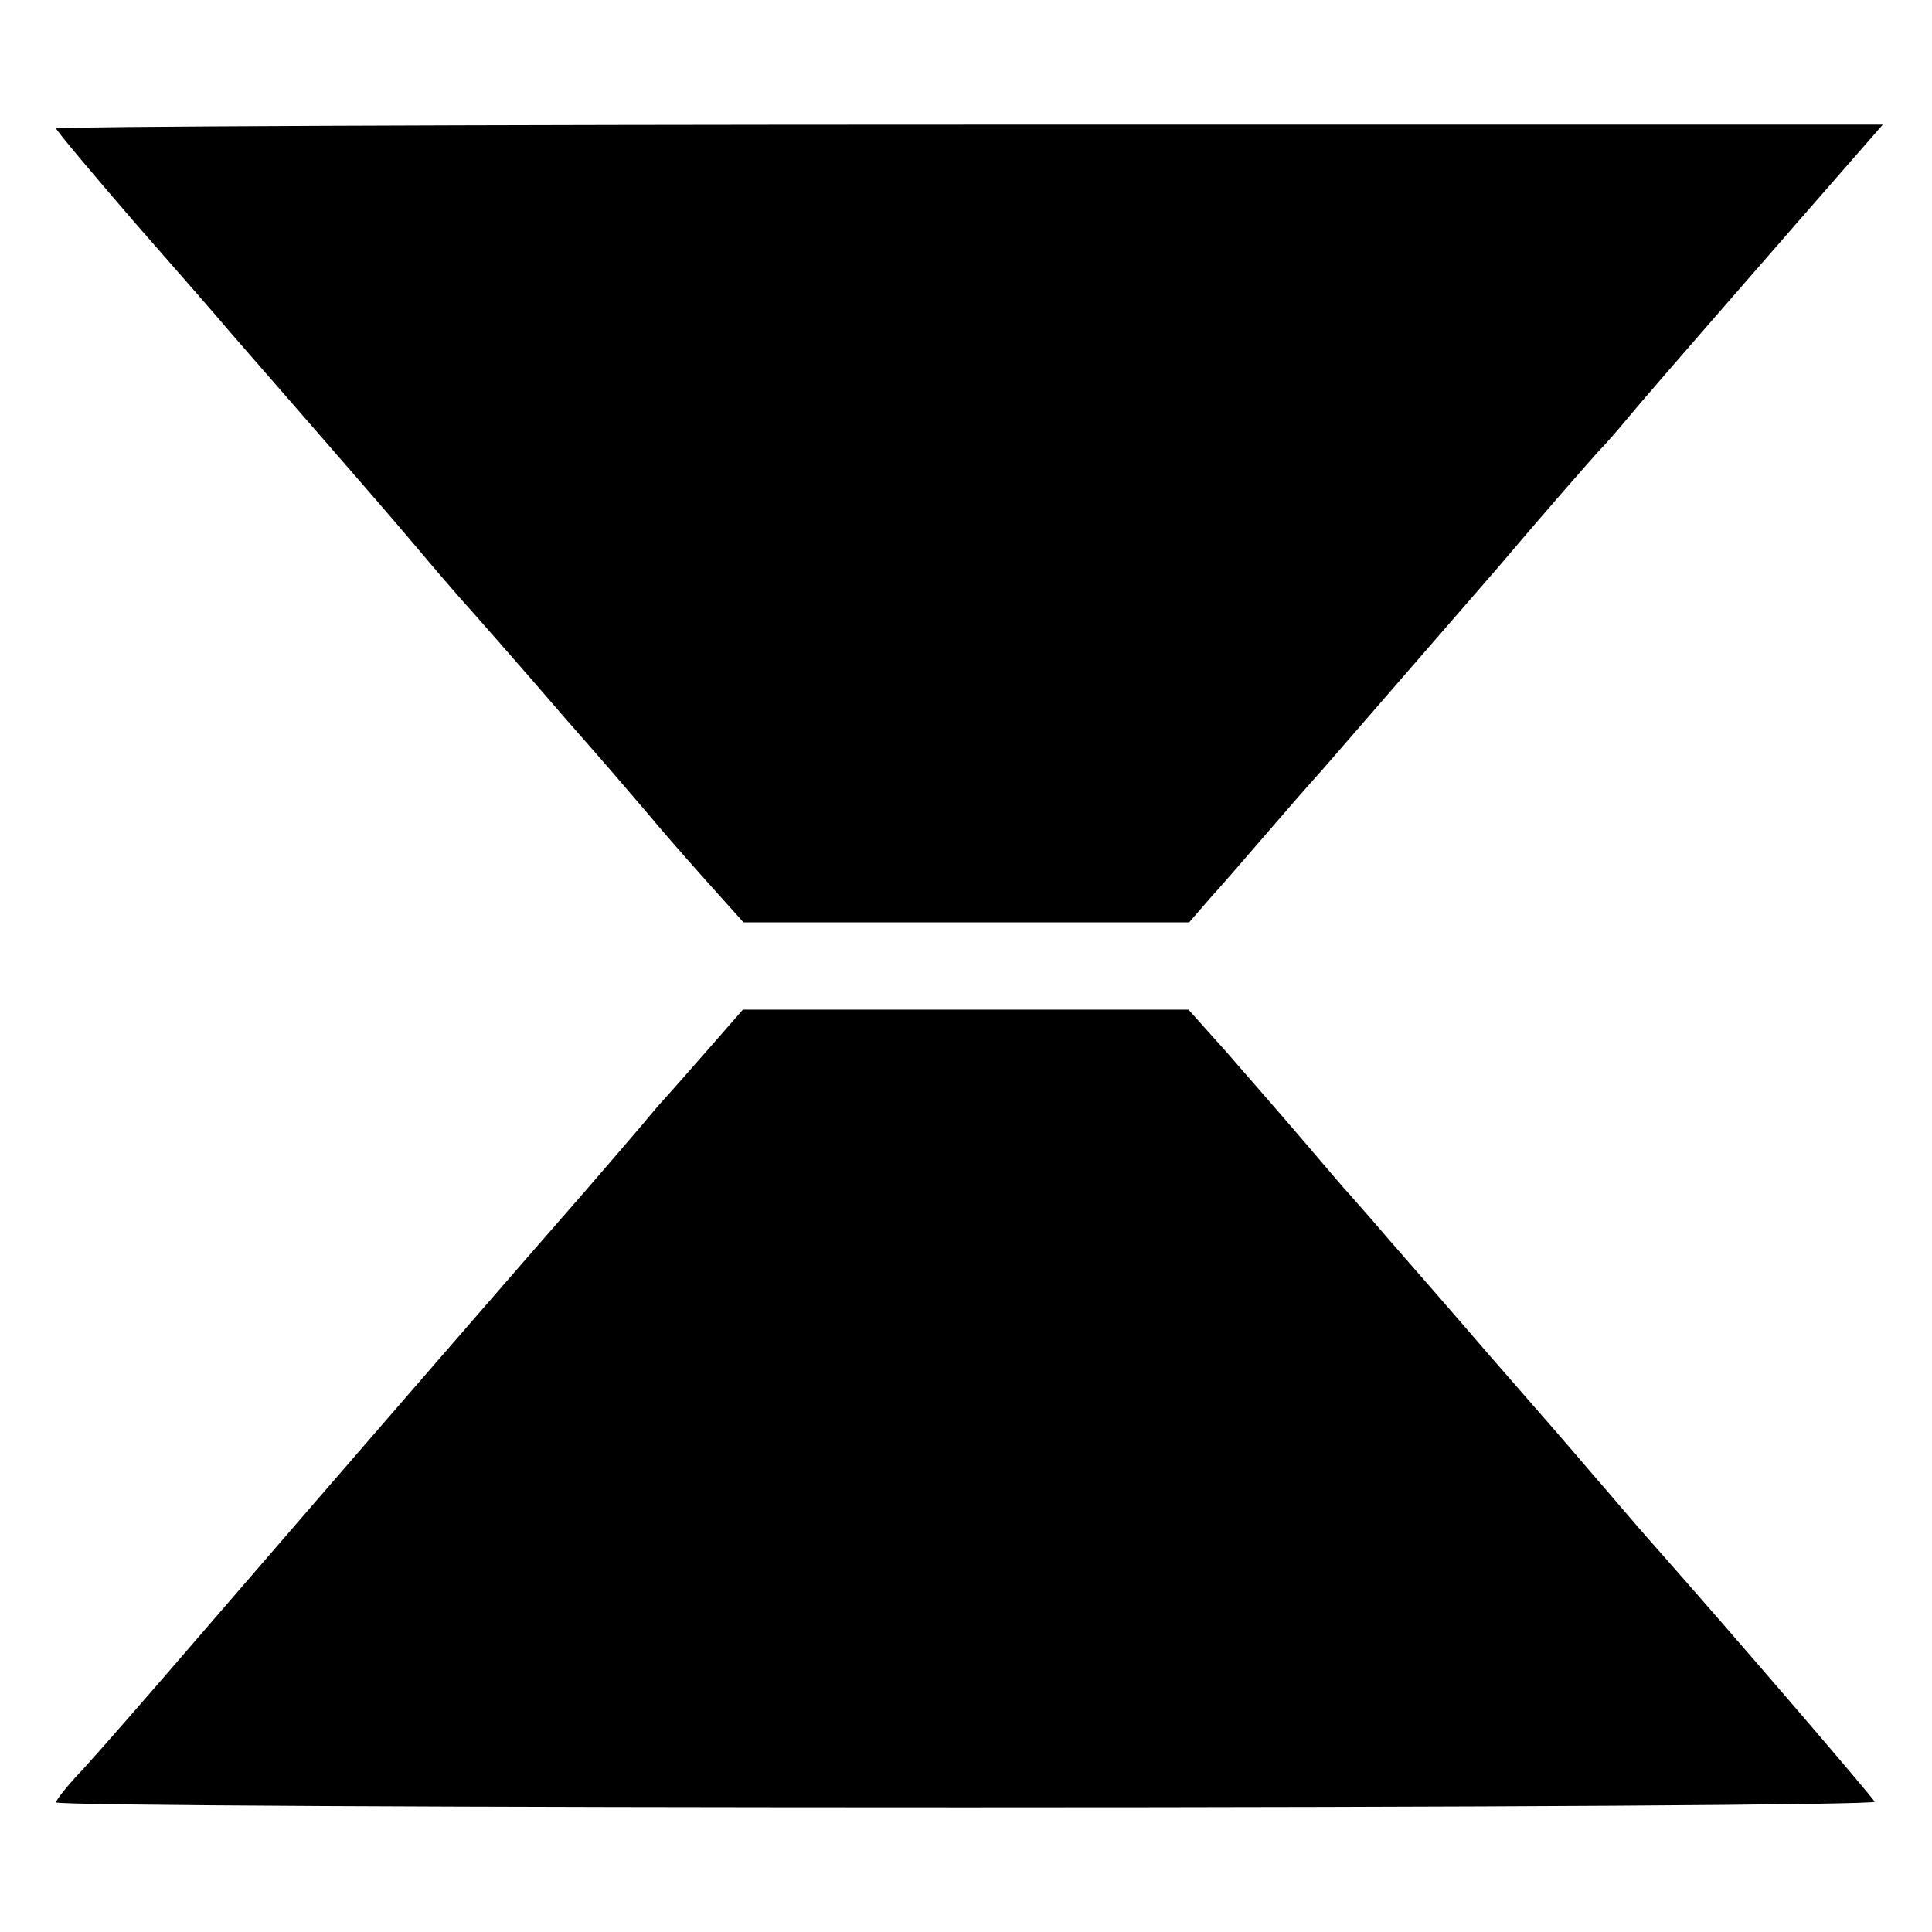
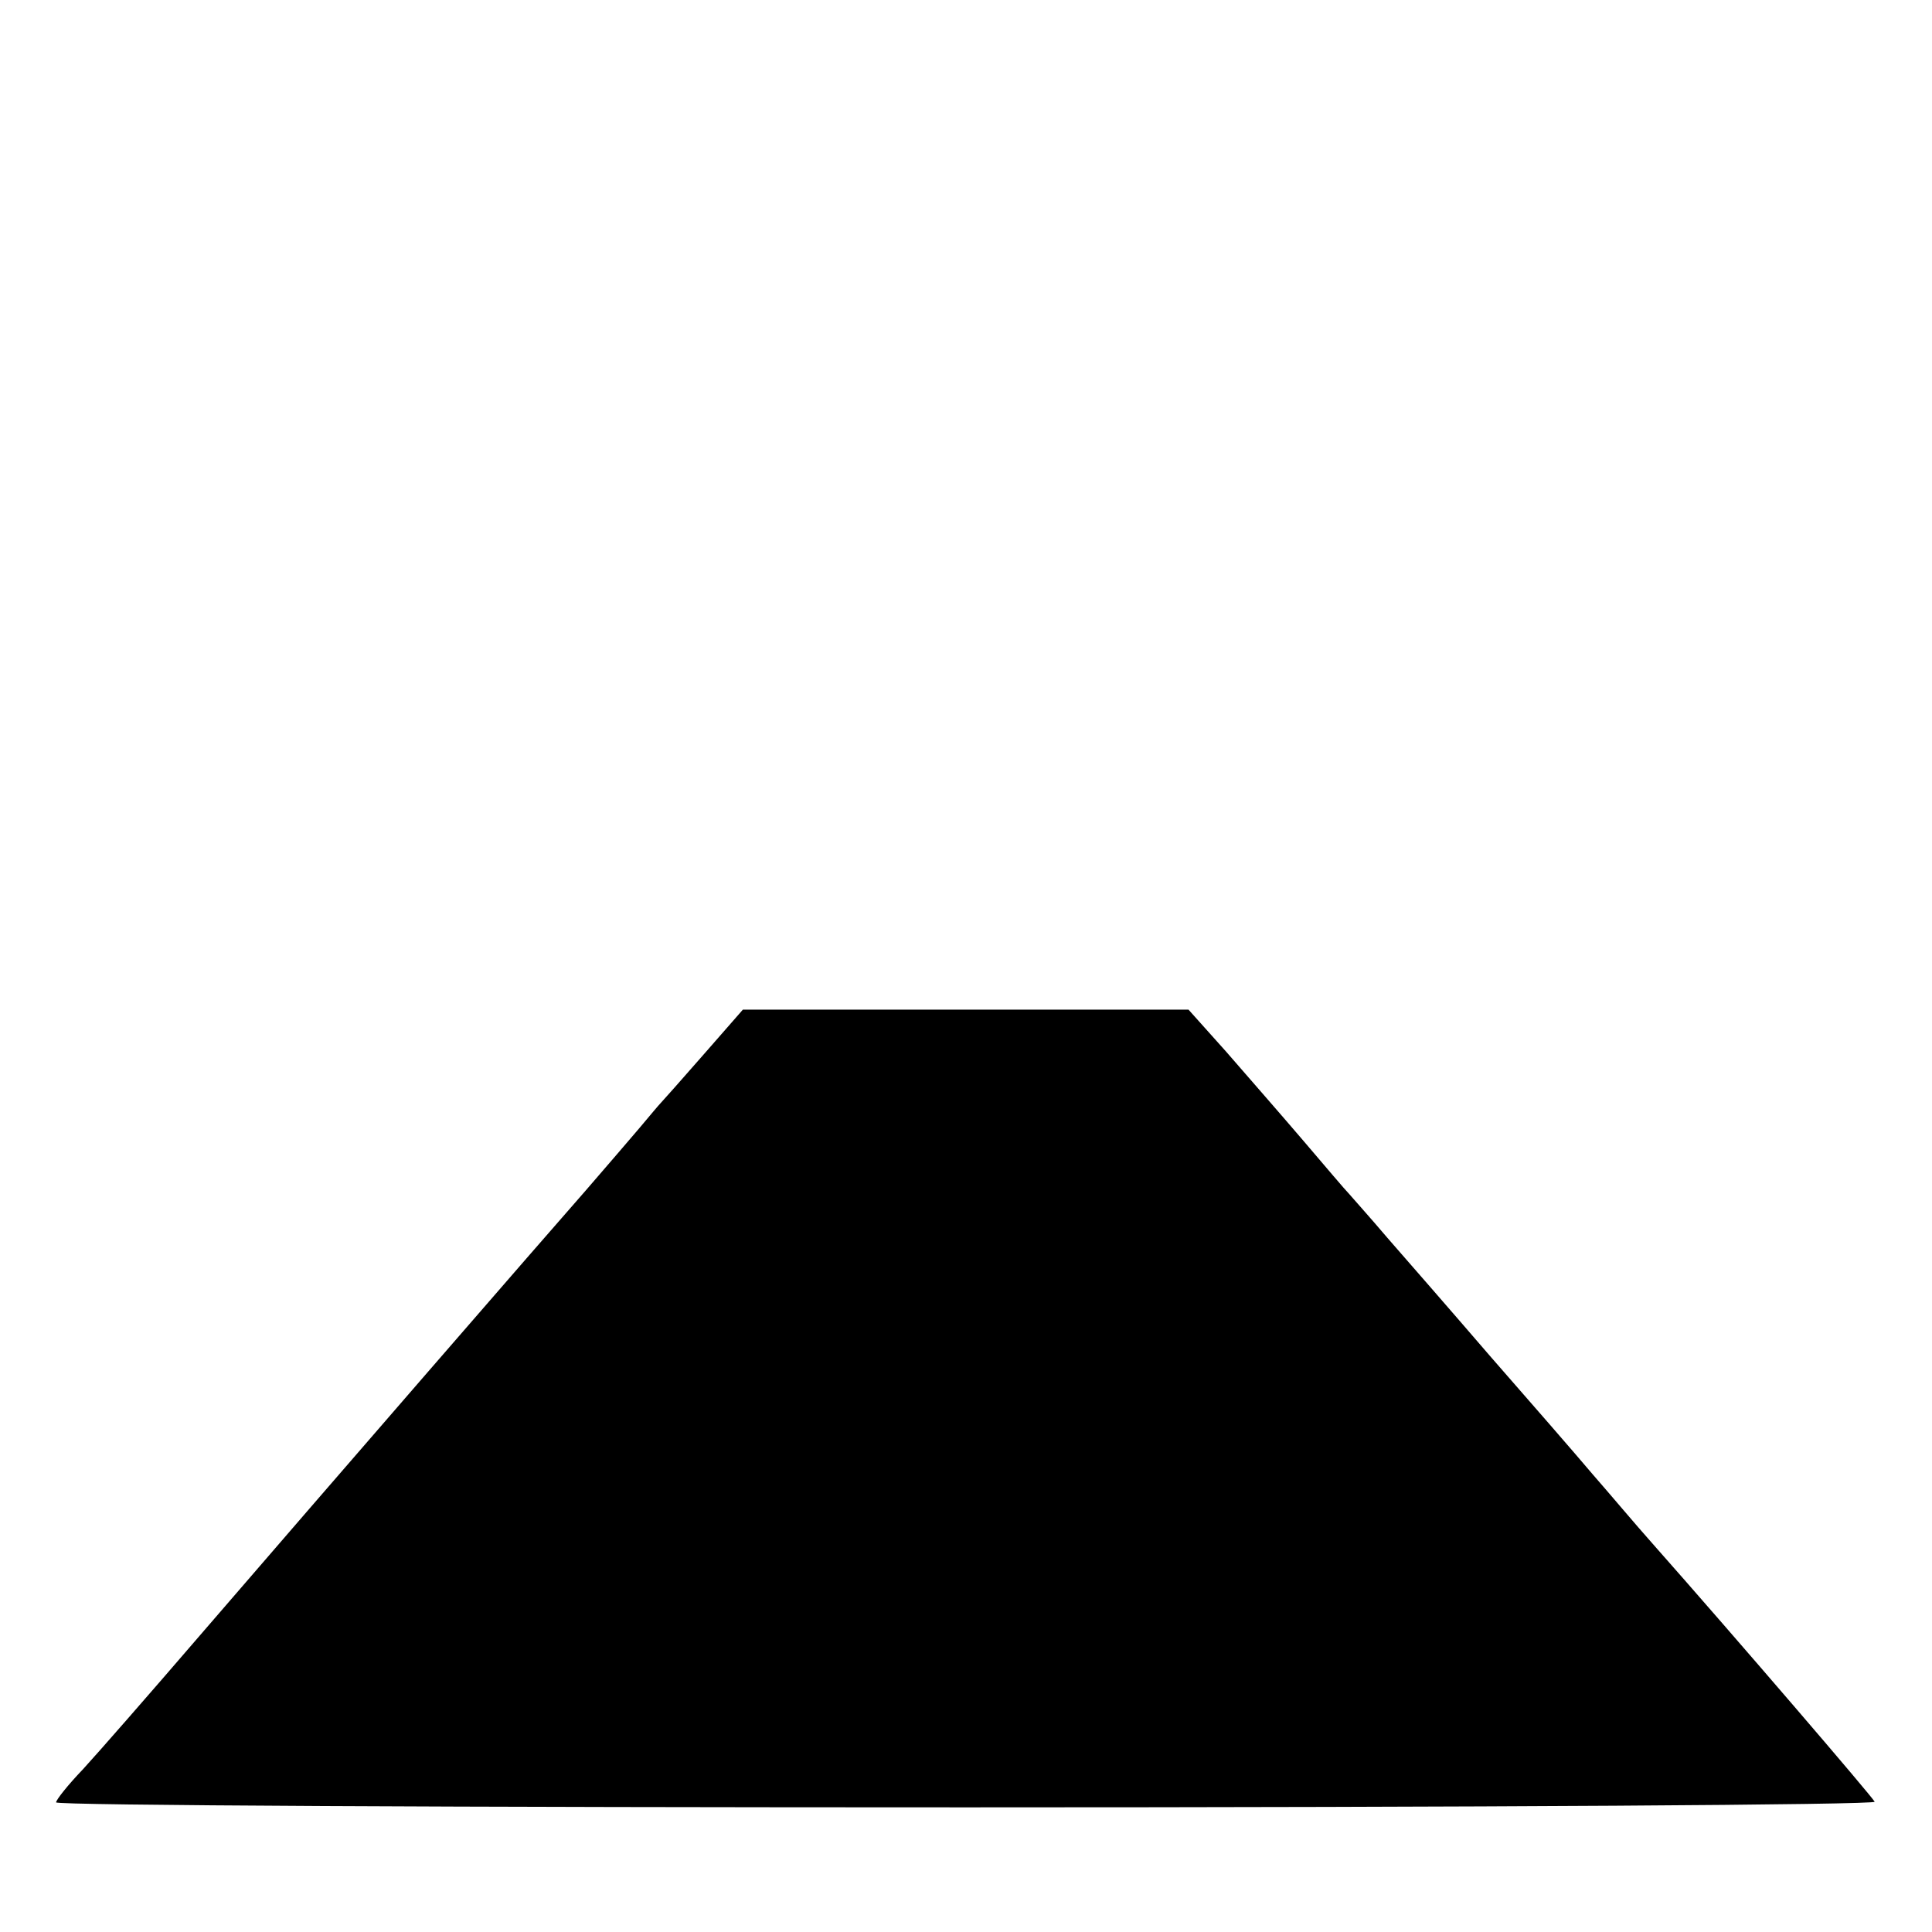
<svg xmlns="http://www.w3.org/2000/svg" version="1.0" width="310pt" height="310pt" viewBox="0 0 310 310" preserveAspectRatio="xMidYMid meet">
  <g transform="translate(0,310) scale(0.1,-0.1)" fill="#000000" stroke="none">
-     <path d="M90 2894 c0 -3 57 -71 127 -152 71 -81 140 -160 154 -177 14 -16 75 -86 135 -155 60 -69 134 -154 164 -190 30 -36 60 -70 65 -76 12 -13 114 -129 174 -199 24 -27 55 -63 70 -80 14 -16 41 -48 60 -70 18 -22 60 -70 93 -107 l61 -68 357 0 358 0 33 38 c19 21 59 67 89 102 30 35 71 82 91 104 34 39 237 273 283 326 71 84 144 167 161 186 11 11 31 34 45 51 26 31 42 50 273 315 l138 158 -1466 0 c-806 0 -1465 -3 -1465 -6z" />
    <path d="M1129 1408 c-35 -40 -66 -75 -69 -78 -3 -3 -18 -21 -34 -40 -16 -19 -55 -64 -86 -100 -66 -75 -407 -468 -620 -715 -80 -93 -164 -189 -187 -214 -24 -25 -43 -49 -43 -53 0 -5 657 -8 1461 -8 829 0 1459 4 1457 9 -3 7 -220 260 -358 416 -25 28 -67 78 -95 110 -27 32 -101 117 -164 189 -62 72 -137 158 -165 190 -28 33 -56 64 -61 70 -6 6 -39 45 -74 86 -35 41 -91 105 -124 143 l-60 67 -357 0 -358 0 -63 -72z" />
  </g>
</svg>